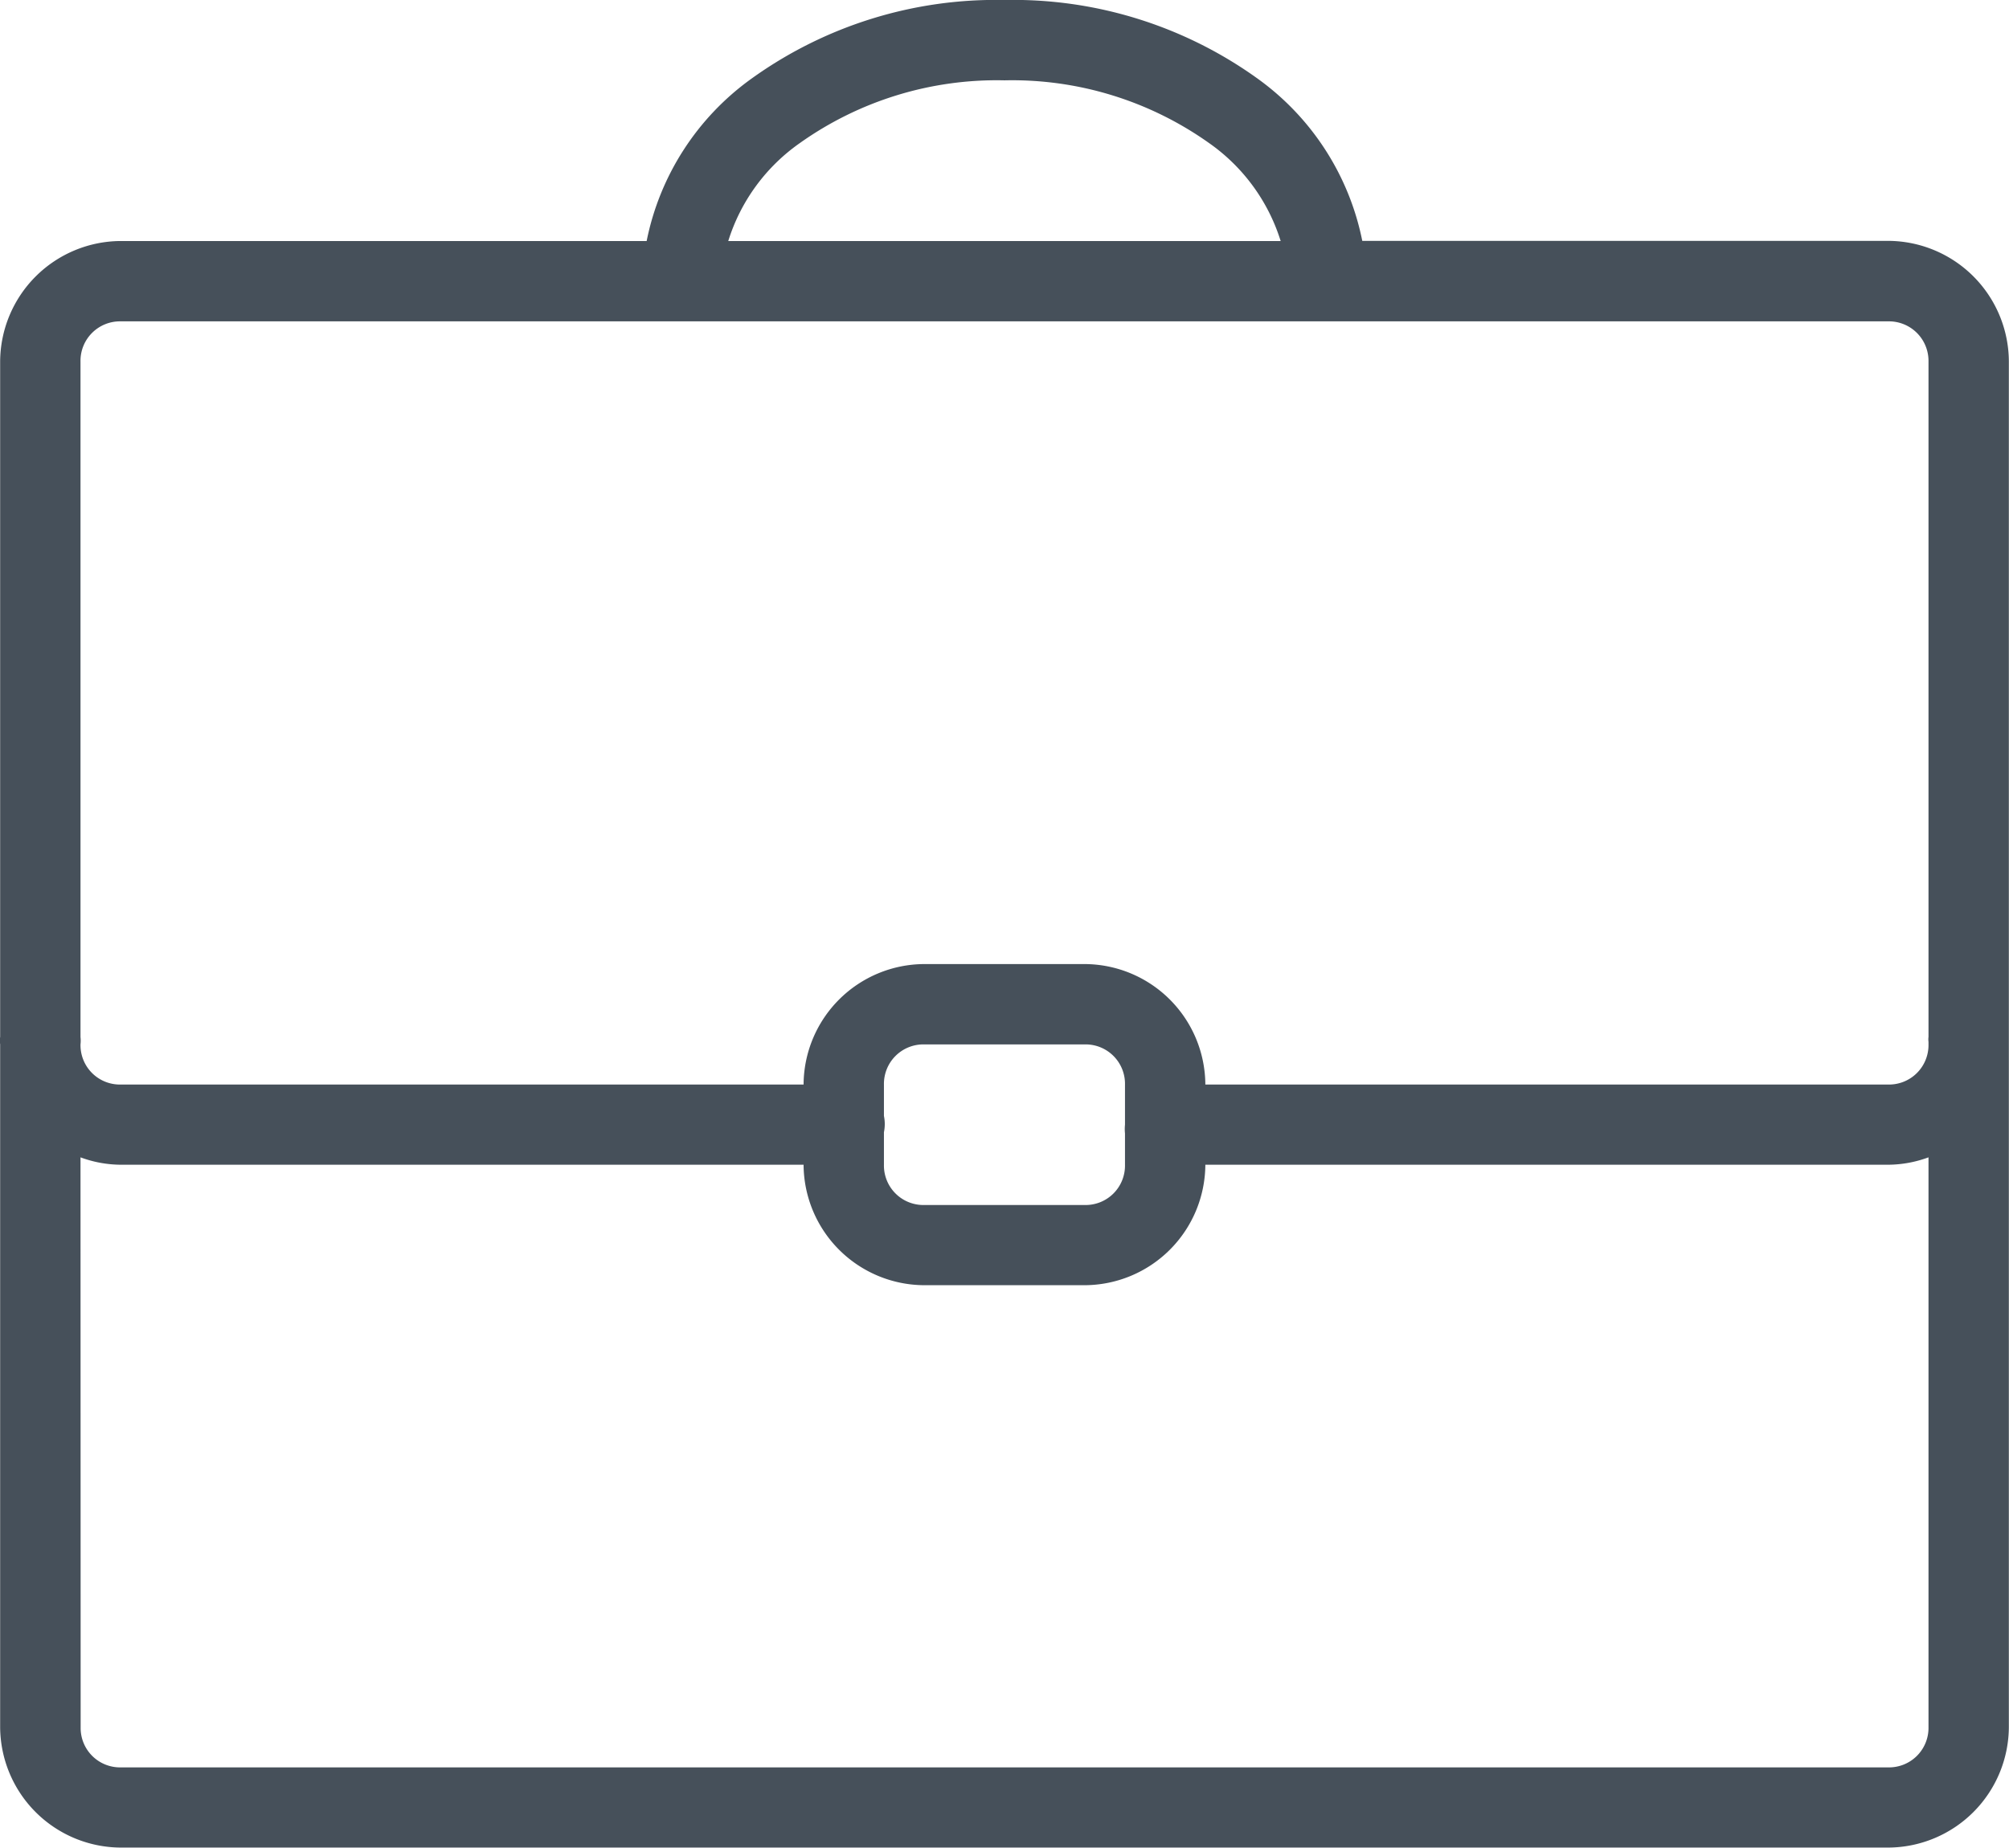
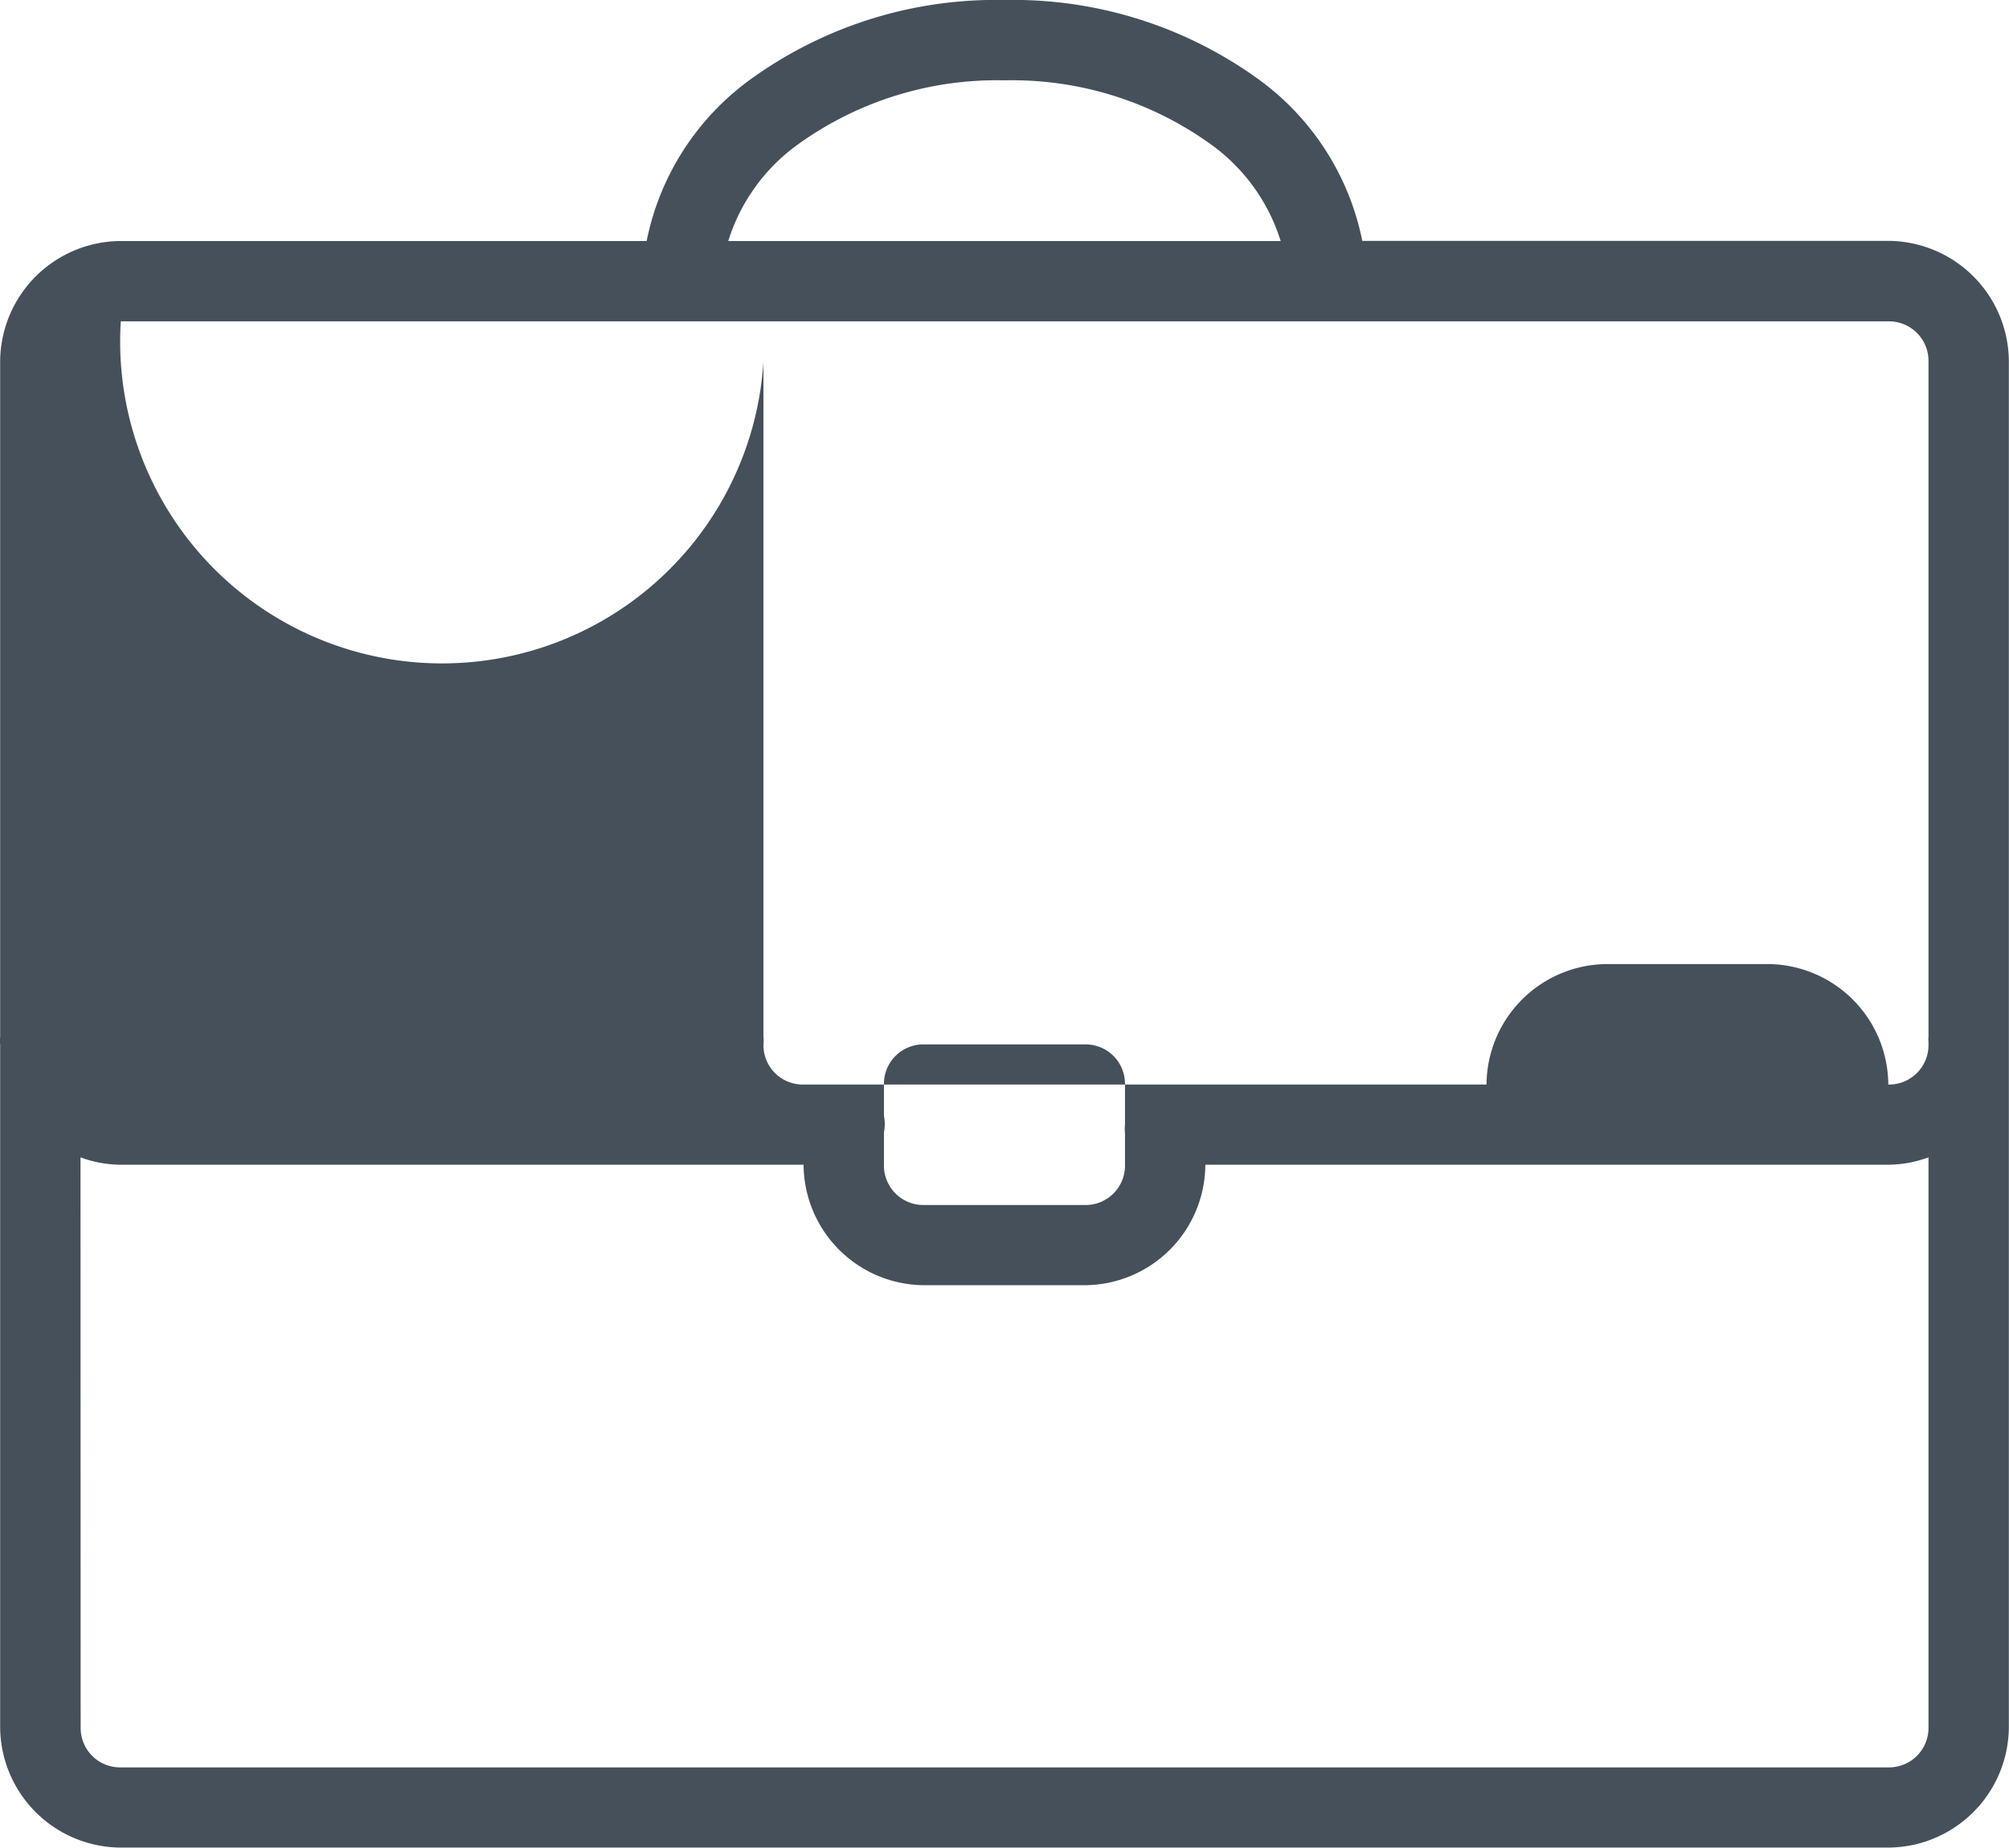
<svg xmlns="http://www.w3.org/2000/svg" width="27.178" height="25" viewBox="0 0 27.178 25">
-   <path id="パス_1410" data-name="パス 1410" d="M899.5,6067.26a5.661,5.661,0,0,0-3.431,1.07,3.565,3.565,0,0,0-1.41,2.191h-7.116a1.639,1.639,0,0,0-1.63,1.63v9.138a.349.349,0,0,0,0,.1v9.239a1.639,1.639,0,0,0,1.63,1.63h23.913a1.639,1.639,0,0,0,1.631-1.63v-18.479a1.639,1.639,0,0,0-1.631-1.63h-7.116a3.565,3.565,0,0,0-1.41-2.191A5.66,5.66,0,0,0,899.5,6067.26Zm0,1.087a4.6,4.6,0,0,1,2.768.849,2.54,2.54,0,0,1,.968,1.325h-7.473a2.54,2.54,0,0,1,.968-1.325A4.6,4.6,0,0,1,899.5,6068.347Zm-11.957,3.261h23.913a.535.535,0,0,1,.544.543v9.138a.258.258,0,0,0,0,.068v.034a.534.534,0,0,1-.544.543h-9.239a1.639,1.639,0,0,0-1.63-1.63h-2.174a1.639,1.639,0,0,0-1.631,1.63h-9.239a.533.533,0,0,1-.543-.543.439.439,0,0,0,0-.1v-9.138A.534.534,0,0,1,887.545,6071.608Zm10.87,9.783h2.174a.533.533,0,0,1,.543.543v.543a.589.589,0,0,0,0,.119v.425a.533.533,0,0,1-.543.543h-2.174a.534.534,0,0,1-.544-.543v-.442a.544.544,0,0,0,0-.22v-.425A.534.534,0,0,1,898.415,6081.391ZM887,6082.919a1.591,1.591,0,0,0,.543.1h9.239a1.639,1.639,0,0,0,1.631,1.63h2.174a1.639,1.639,0,0,0,1.63-1.63h9.239a1.6,1.6,0,0,0,.544-.1v7.711a.534.534,0,0,1-.544.543H887.545a.533.533,0,0,1-.543-.543Z" transform="translate(-885.911 -6067.26)" fill="#46505a" />
+   <path id="パス_1410" data-name="パス 1410" d="M899.5,6067.26a5.661,5.661,0,0,0-3.431,1.07,3.565,3.565,0,0,0-1.41,2.191h-7.116a1.639,1.639,0,0,0-1.63,1.63v9.138a.349.349,0,0,0,0,.1v9.239a1.639,1.639,0,0,0,1.63,1.63h23.913a1.639,1.639,0,0,0,1.631-1.63v-18.479a1.639,1.639,0,0,0-1.631-1.63h-7.116a3.565,3.565,0,0,0-1.41-2.191A5.66,5.66,0,0,0,899.5,6067.26Zm0,1.087a4.6,4.6,0,0,1,2.768.849,2.54,2.54,0,0,1,.968,1.325h-7.473a2.54,2.54,0,0,1,.968-1.325A4.6,4.6,0,0,1,899.5,6068.347Zm-11.957,3.261h23.913a.535.535,0,0,1,.544.543v9.138a.258.258,0,0,0,0,.068v.034a.534.534,0,0,1-.544.543a1.639,1.639,0,0,0-1.63-1.63h-2.174a1.639,1.639,0,0,0-1.631,1.63h-9.239a.533.533,0,0,1-.543-.543.439.439,0,0,0,0-.1v-9.138A.534.534,0,0,1,887.545,6071.608Zm10.87,9.783h2.174a.533.533,0,0,1,.543.543v.543a.589.589,0,0,0,0,.119v.425a.533.533,0,0,1-.543.543h-2.174a.534.534,0,0,1-.544-.543v-.442a.544.544,0,0,0,0-.22v-.425A.534.534,0,0,1,898.415,6081.391ZM887,6082.919a1.591,1.591,0,0,0,.543.1h9.239a1.639,1.639,0,0,0,1.631,1.63h2.174a1.639,1.639,0,0,0,1.63-1.63h9.239a1.6,1.6,0,0,0,.544-.1v7.711a.534.534,0,0,1-.544.543H887.545a.533.533,0,0,1-.543-.543Z" transform="translate(-885.911 -6067.26)" fill="#46505a" />
</svg>